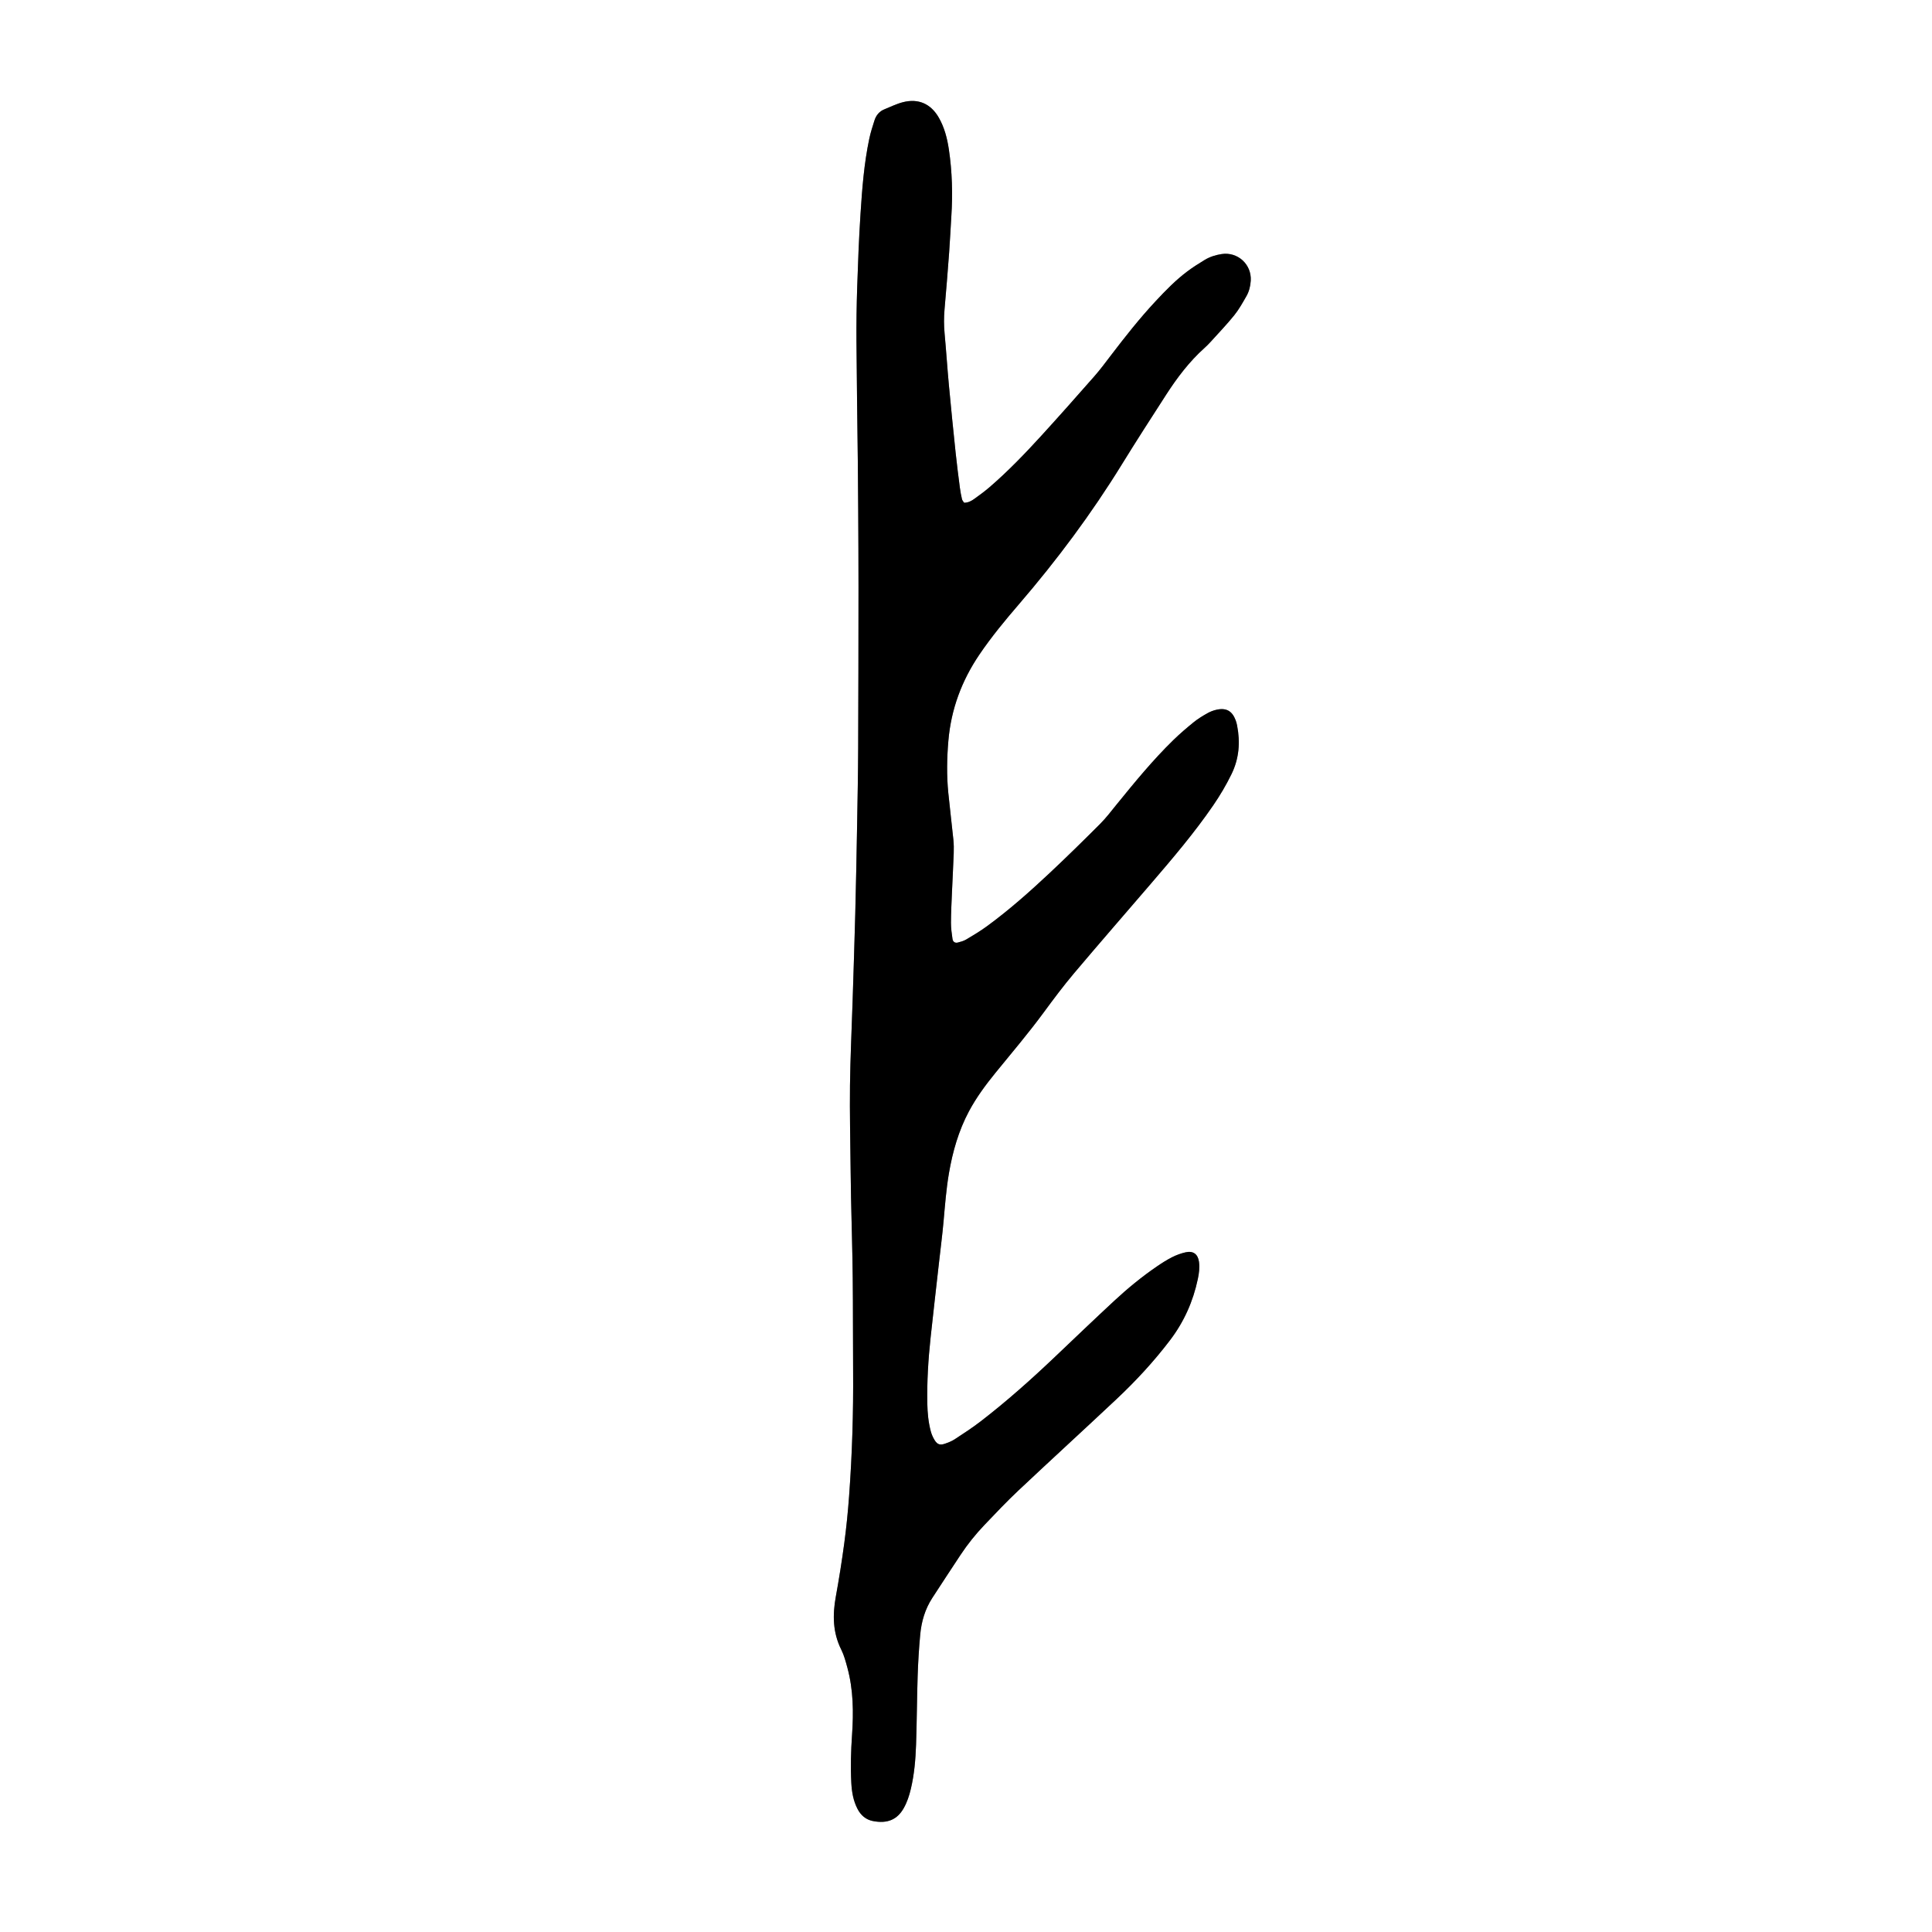
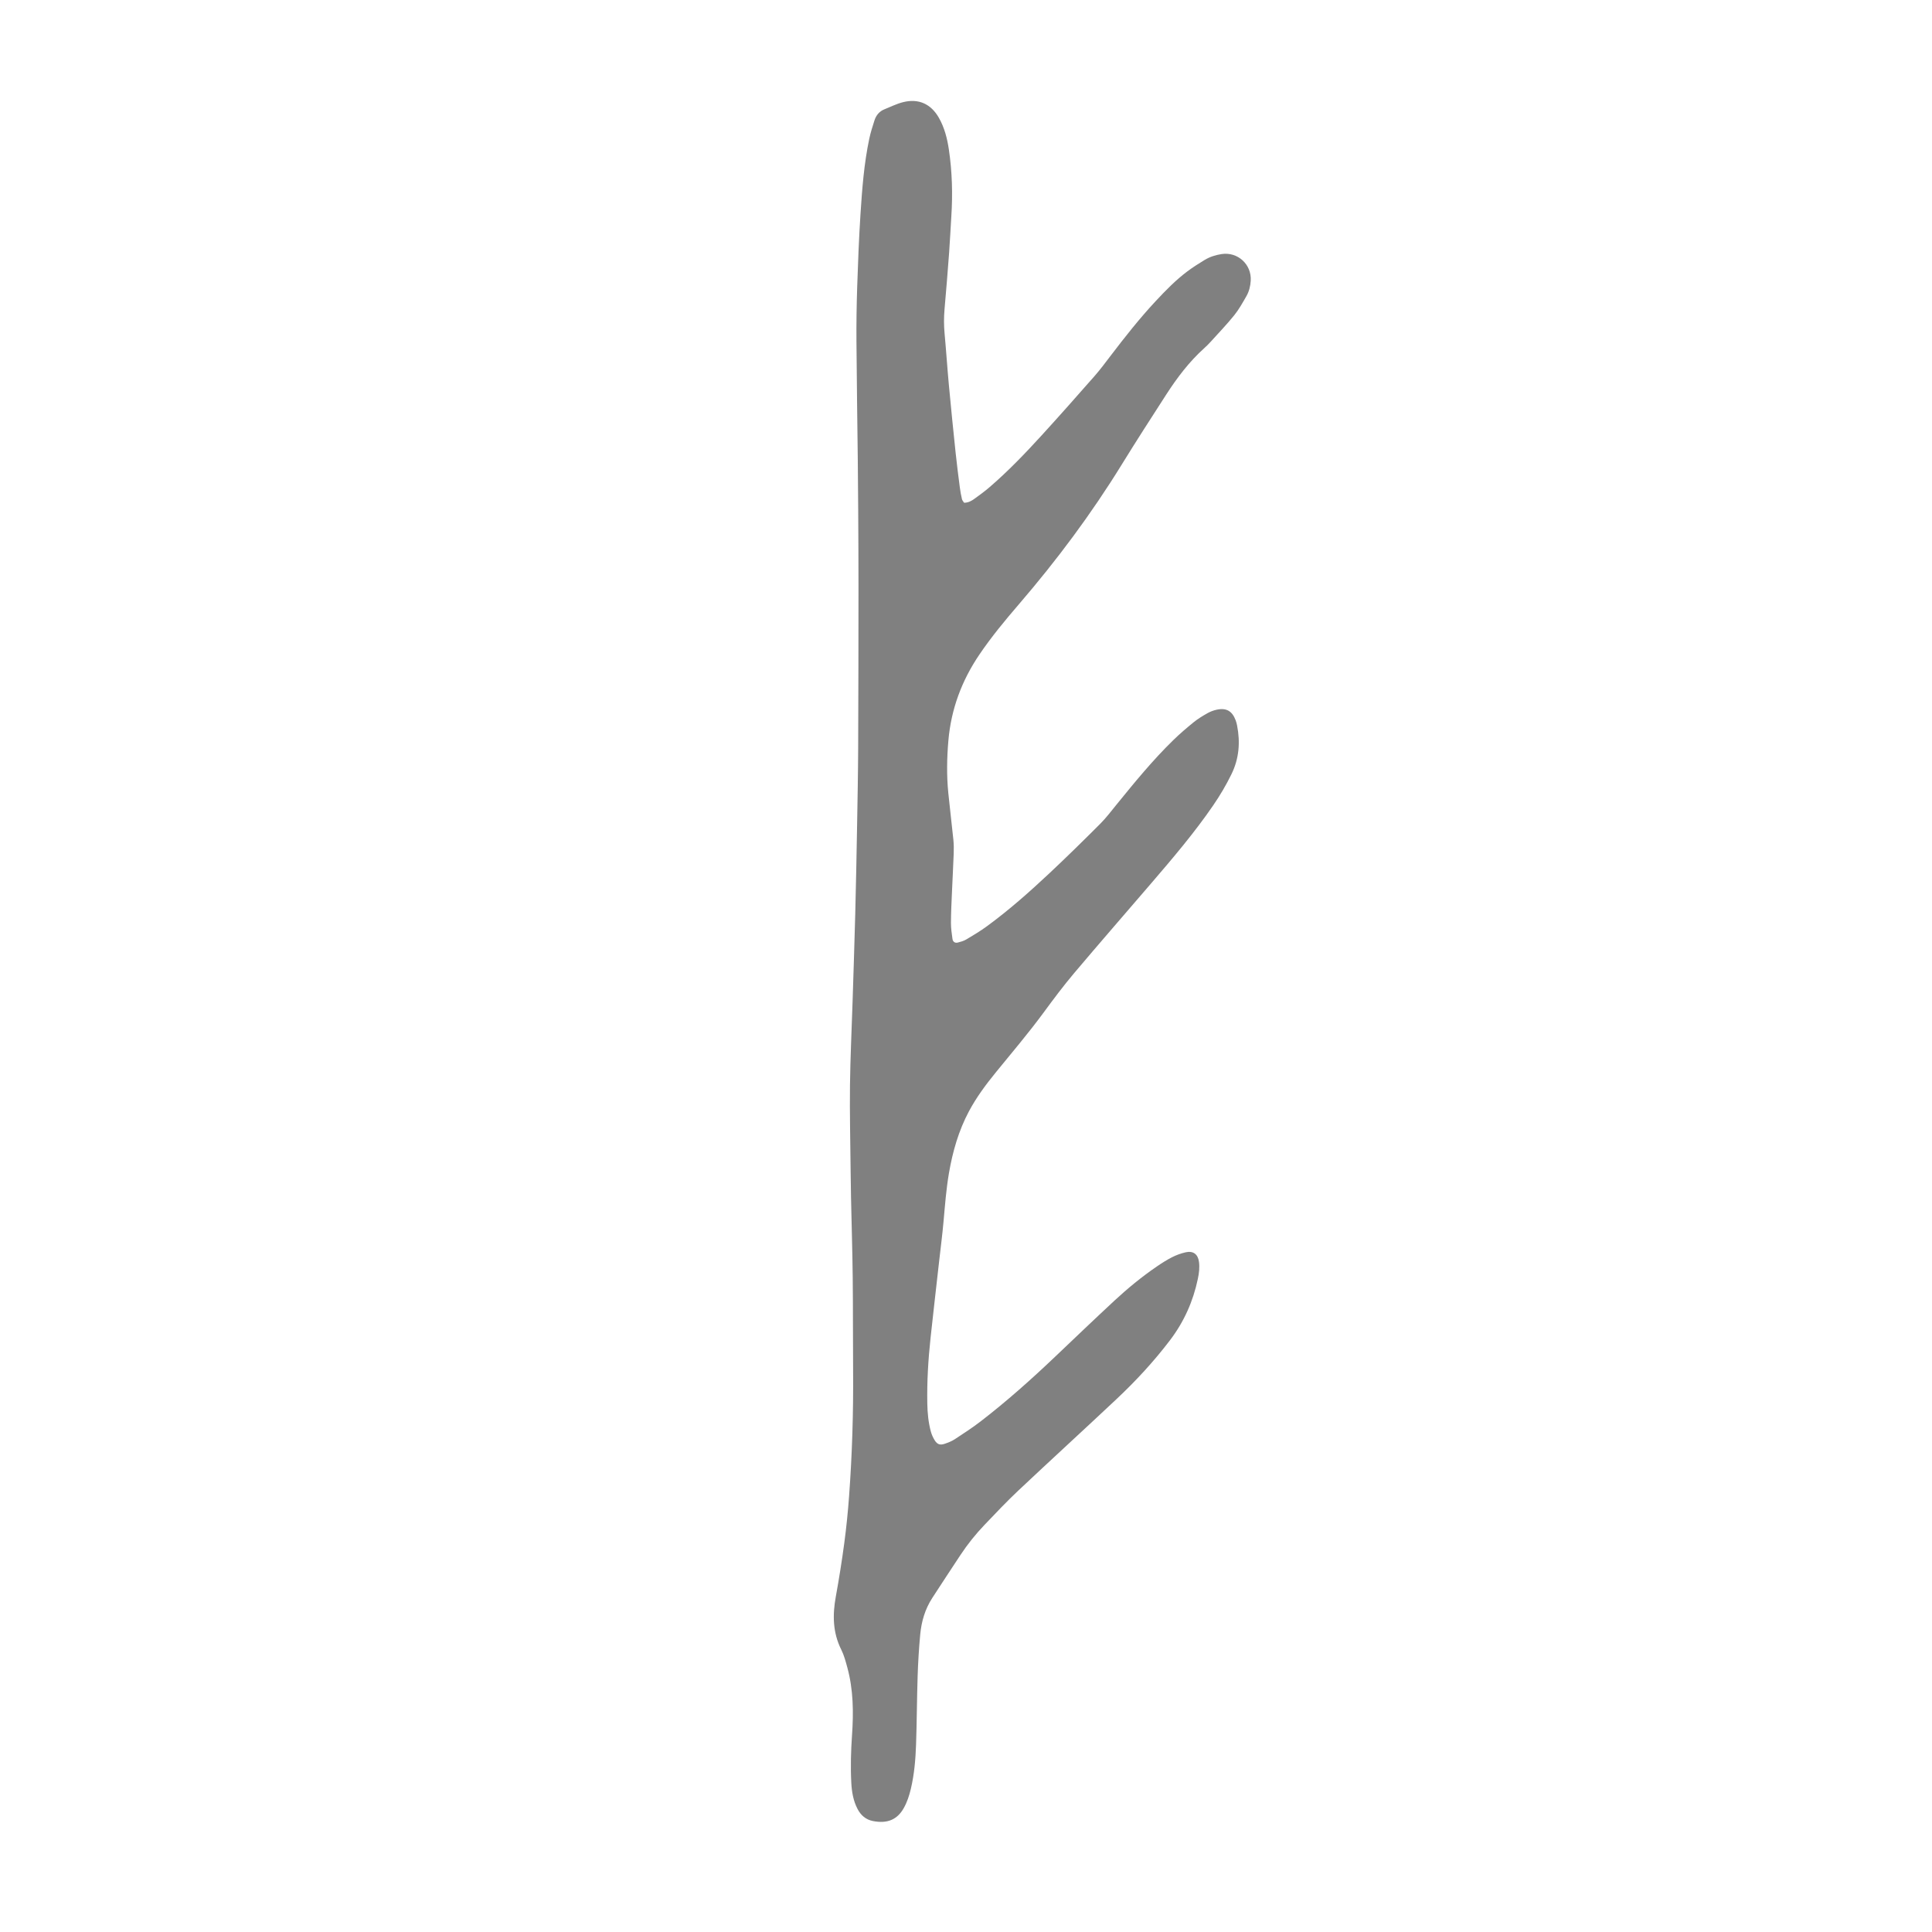
<svg xmlns="http://www.w3.org/2000/svg" version="1.1" id="Layer_1" x="0px" y="0px" width="1024px" height="1024.099px" viewBox="0 0 1024 1024.099" enable-background="new 0 0 1024 1024.099" xml:space="preserve">
  <rect x="0" y="0" width="1024" height="1024.099" fill="#808080" stroke="none" />
  <g>
-     <path fill="#FFFFFF" d="M0,1024.099C0,682.766,0,341.432,0,0c341.254,0,682.547,0,1024,0c0,341.299,0,682.699,0,1024.099   C682.758,1024.099,341.398,1024.099,0,1024.099z M510.991,266.459c-0.359-0.582-0.964-1.188-1.13-1.898   c-0.475-2.019-0.856-4.069-1.121-6.128c-0.796-6.183-1.6-12.367-2.25-18.567c-1.25-11.925-2.46-23.855-3.566-35.793   c-0.842-9.074-1.422-18.172-2.269-27.245c-0.403-4.317-0.414-8.596-0.033-12.912c0.887-10.032,1.696-20.073,2.442-30.118   c0.474-6.375,0.746-12.765,1.162-19.145c0.773-11.844,0.439-23.648-1.303-35.393c-0.872-5.88-2.329-11.614-5.3-16.832   c-4.208-7.392-10.837-10.37-19.069-8.256c-3.37,0.866-6.559,2.458-9.811,3.77c-2.701,1.092-4.396,3.185-5.258,5.888   c-1.018,3.19-2.055,6.396-2.746,9.667c-2.783,13.179-3.798,26.587-4.664,39.985c-0.835,12.916-1.328,25.858-1.755,38.797   c-0.316,9.588-0.446,19.189-0.381,28.782c0.146,21.107,0.476,42.212,0.712,63.318c0.097,8.637,0.165,17.273,0.211,25.91   c0.071,13.596,0.164,27.192,0.155,40.79c-0.019,28.475-0.043,56.95-0.173,85.424c-0.062,13.75-0.328,27.499-0.573,41.246   c-0.276,15.505-0.571,31.011-0.97,46.513c-0.398,15.501-0.924,30.999-1.413,46.498c-0.469,14.855-1.202,29.708-1.382,44.568   c-0.177,14.707,0.186,29.421,0.327,44.132c0.05,5.117,0.121,10.234,0.229,15.35c0.295,14.065,0.734,28.128,0.895,42.194   c0.187,16.47,0.08,32.943,0.206,49.414c0.172,22.236-0.501,44.447-2.134,66.62c-0.61,8.286-1.44,16.569-2.54,24.805   c-1.27,9.501-2.78,18.979-4.494,28.41c-1.761,9.687-1.641,19.027,2.884,28.076c1.485,2.971,2.356,6.283,3.234,9.514   c3.188,11.73,3.323,23.691,2.487,35.714c-0.589,8.462-0.835,16.935-0.387,25.406c0.254,4.806,1.049,9.529,3.334,13.883   c1.742,3.316,4.385,5.587,8.021,6.318c7.844,1.576,13.026-0.824,16.396-6.755c1.837-3.232,2.96-6.714,3.81-10.305   c1.813-7.661,2.477-15.479,2.753-23.303c0.429-12.142,0.446-24.296,0.842-36.438c0.239-7.345,0.683-14.693,1.364-22.01   c0.643-6.909,2.558-13.506,6.396-19.402c4.972-7.637,9.957-15.266,14.99-22.862c3.718-5.612,7.922-10.865,12.56-15.733   c5.957-6.252,11.898-12.54,18.183-18.455c17.232-16.221,34.712-32.177,51.952-48.388c10.262-9.651,19.813-19.977,28.353-31.223   c7.387-9.727,12.22-20.565,14.72-32.484c0.627-2.989,1.011-5.999,0.589-9.048c-0.557-4.03-3.057-5.925-7.079-5.014   c-2.469,0.559-4.921,1.457-7.179,2.602c-2.842,1.441-5.552,3.18-8.184,4.986c-7.928,5.439-15.357,11.529-22.394,18.062   c-10.547,9.79-20.945,19.74-31.373,29.658c-12.641,12.021-25.646,23.627-39.469,34.278c-4.425,3.41-9.133,6.462-13.81,9.527   c-1.579,1.035-3.419,1.734-5.219,2.357c-2.476,0.854-3.95,0.396-5.331-1.791c-0.922-1.461-1.654-3.119-2.102-4.788   c-1.285-4.808-1.753-9.739-1.845-14.715c-0.217-11.69,0.486-23.337,1.737-34.95c1.453-13.509,3.02-27.006,4.537-40.509   c0.785-6.99,1.694-13.97,2.322-20.974c0.771-8.6,1.415-17.208,2.879-25.729c1.96-11.41,5.105-22.438,10.575-32.709   c3.927-7.375,8.876-14.054,14.134-20.513c8.584-10.541,17.398-20.893,25.458-31.86c5.207-7.085,10.483-14.146,16.149-20.861   c13.408-15.892,27.076-31.563,40.618-47.342c11.566-13.474,23.093-26.979,33.151-41.654c3.622-5.284,6.869-10.775,9.679-16.54   c4.021-8.246,4.69-16.837,2.962-25.72c-0.183-0.937-0.42-1.876-0.755-2.768c-1.869-4.971-4.974-6.753-10.122-5.624   c-1.693,0.371-3.391,1.021-4.897,1.876c-2.495,1.418-4.986,2.921-7.209,4.721c-3.724,3.017-7.38,6.146-10.81,9.488   c-10.904,10.625-20.522,22.396-30.11,34.188c-2.824,3.472-5.537,7.077-8.689,10.231c-8.816,8.819-17.712,17.566-26.807,26.096   c-10.619,9.957-21.515,19.623-33.286,28.224c-3.476,2.538-7.195,4.757-10.9,6.959c-1.343,0.799-2.938,1.242-4.473,1.627   c-1.432,0.359-2.574-0.379-2.788-1.879c-0.404-2.841-0.827-5.713-0.818-8.571c0.018-5.43,0.306-10.86,0.534-16.288   c0.29-6.867,0.675-13.729,0.928-20.597c0.088-2.391,0.061-4.808-0.181-7.185c-0.84-8.269-1.868-16.519-2.688-24.789   c-0.917-9.253-0.761-18.504,0.044-27.773c1.443-16.641,7.059-31.719,16.394-45.505c6.384-9.426,13.625-18.174,21.031-26.781   c20.067-23.323,38.395-47.907,54.543-74.119c7.632-12.389,15.53-24.613,23.416-36.844c5.823-9.028,12.273-17.569,20.318-24.794   c1.188-1.067,2.321-2.208,3.392-3.394c4.182-4.624,8.512-9.131,12.42-13.978c2.488-3.084,4.439-6.627,6.426-10.083   c1.444-2.511,2.144-5.344,2.315-8.248c0.511-8.621-6.904-15.389-15.416-14.093c-3.19,0.485-6.259,1.444-9.014,3.118   c-3.137,1.904-6.252,3.876-9.188,6.073c-6.168,4.615-11.521,10.137-16.763,15.752c-8.524,9.133-16.238,18.937-23.81,28.859   c-2.813,3.686-5.577,7.426-8.634,10.904c-9.288,10.573-18.614,21.115-28.104,31.507c-8.736,9.564-17.71,18.917-27.55,27.378   c-2.541,2.186-5.262,4.172-7.985,6.128C514.912,265.49,513.233,266.471,510.991,266.459z" />
-     <path fill-rule="evenodd" clip-rule="evenodd" d="M510.991,266.459c2.242,0.012,3.921-0.969,5.468-2.08   c2.724-1.956,5.444-3.942,7.985-6.128c9.84-8.461,18.813-17.813,27.55-27.378c9.49-10.392,18.816-20.934,28.104-31.507   c3.057-3.479,5.82-7.219,8.634-10.904c7.571-9.923,15.285-19.727,23.81-28.859c5.241-5.615,10.595-11.137,16.763-15.752   c2.937-2.197,6.052-4.169,9.188-6.073c2.755-1.674,5.823-2.633,9.014-3.118c8.512-1.296,15.927,5.472,15.416,14.093   c-0.172,2.904-0.871,5.737-2.315,8.248c-1.986,3.456-3.938,6.999-6.426,10.083c-3.908,4.847-8.238,9.354-12.42,13.978   c-1.07,1.186-2.203,2.326-3.392,3.394c-8.045,7.225-14.495,15.766-20.318,24.794c-7.886,12.23-15.784,24.455-23.416,36.844   c-16.148,26.212-34.476,50.796-54.543,74.119c-7.406,8.607-14.647,17.355-21.031,26.781c-9.335,13.786-14.95,28.864-16.394,45.505   c-0.805,9.27-0.961,18.521-0.044,27.773c0.819,8.271,1.848,16.521,2.688,24.789c0.241,2.377,0.269,4.794,0.181,7.185   c-0.253,6.867-0.638,13.729-0.928,20.597c-0.229,5.428-0.517,10.858-0.534,16.288c-0.009,2.858,0.414,5.73,0.818,8.571   c0.214,1.5,1.356,2.238,2.788,1.879c1.535-0.385,3.13-0.828,4.473-1.627c3.705-2.202,7.425-4.421,10.9-6.959   c11.771-8.601,22.667-18.267,33.286-28.224c9.095-8.529,17.99-17.276,26.807-26.096c3.152-3.154,5.865-6.76,8.689-10.231   c9.588-11.793,19.206-23.563,30.11-34.188c3.43-3.343,7.086-6.472,10.81-9.488c2.223-1.8,4.714-3.303,7.209-4.721   c1.507-0.854,3.204-1.505,4.897-1.876c5.148-1.129,8.253,0.653,10.122,5.624c0.335,0.892,0.572,1.831,0.755,2.768   c1.729,8.883,1.06,17.474-2.962,25.72c-2.81,5.765-6.057,11.256-9.679,16.54c-10.059,14.675-21.585,28.181-33.151,41.654   c-13.542,15.778-27.21,31.45-40.618,47.342c-5.666,6.716-10.942,13.776-16.149,20.861c-8.06,10.968-16.874,21.319-25.458,31.86   c-5.258,6.459-10.207,13.138-14.134,20.513c-5.47,10.271-8.615,21.299-10.575,32.709c-1.464,8.521-2.107,17.129-2.879,25.729   c-0.628,7.004-1.537,13.983-2.322,20.974c-1.518,13.503-3.084,27-4.537,40.509c-1.251,11.613-1.954,23.26-1.737,34.95   c0.092,4.976,0.56,9.907,1.845,14.715c0.447,1.669,1.18,3.327,2.102,4.788c1.381,2.188,2.855,2.646,5.331,1.791   c1.8-0.623,3.64-1.322,5.219-2.357c4.677-3.065,9.385-6.117,13.81-9.527c13.823-10.651,26.828-22.257,39.469-34.278   c10.428-9.918,20.826-19.868,31.373-29.658c7.036-6.532,14.466-12.622,22.394-18.062c2.632-1.807,5.342-3.545,8.184-4.986   c2.258-1.145,4.71-2.043,7.179-2.602c4.022-0.911,6.522,0.983,7.079,5.014c0.422,3.049,0.038,6.059-0.589,9.048   c-2.5,11.919-7.333,22.758-14.72,32.484c-8.539,11.246-18.091,21.571-28.353,31.223c-17.24,16.211-34.72,32.167-51.952,48.388   c-6.284,5.915-12.226,12.203-18.183,18.455c-4.638,4.868-8.842,10.121-12.56,15.733c-5.033,7.597-10.019,15.226-14.99,22.862   c-3.838,5.896-5.753,12.493-6.396,19.402c-0.682,7.316-1.125,14.665-1.364,22.01c-0.396,12.143-0.413,24.297-0.842,36.438   c-0.276,7.824-0.939,15.642-2.753,23.303c-0.85,3.591-1.973,7.072-3.81,10.305c-3.369,5.931-8.552,8.331-16.396,6.755   c-3.637-0.731-6.279-3.002-8.021-6.318c-2.285-4.354-3.08-9.077-3.334-13.883c-0.448-8.472-0.202-16.944,0.387-25.406   c0.836-12.022,0.701-23.983-2.487-35.714c-0.878-3.23-1.749-6.543-3.234-9.514c-4.524-9.049-4.645-18.39-2.884-28.076   c1.714-9.432,3.225-18.909,4.494-28.41c1.1-8.235,1.93-16.519,2.54-24.805c1.633-22.173,2.306-44.384,2.134-66.62   c-0.126-16.471-0.02-32.944-0.206-49.414c-0.16-14.066-0.6-28.129-0.895-42.194c-0.107-5.115-0.179-10.232-0.229-15.35   c-0.142-14.711-0.504-29.425-0.327-44.132c0.18-14.86,0.913-29.713,1.382-44.568c0.489-15.499,1.015-30.997,1.413-46.498   c0.398-15.502,0.693-31.008,0.97-46.513c0.245-13.747,0.511-27.496,0.573-41.246c0.13-28.474,0.154-56.949,0.173-85.424   c0.009-13.598-0.084-27.194-0.155-40.79c-0.046-8.637-0.114-17.273-0.211-25.91c-0.236-21.106-0.566-42.211-0.712-63.318   c-0.065-9.593,0.064-19.194,0.381-28.782c0.427-12.938,0.92-25.881,1.755-38.797c0.866-13.398,1.881-26.807,4.664-39.985   c0.691-3.271,1.729-6.477,2.746-9.667c0.861-2.703,2.557-4.796,5.258-5.888c3.252-1.312,6.44-2.903,9.811-3.77   c8.232-2.114,14.861,0.864,19.069,8.256c2.971,5.218,4.428,10.952,5.3,16.832c1.742,11.744,2.076,23.549,1.303,35.393   c-0.416,6.38-0.688,12.77-1.162,19.145c-0.746,10.045-1.556,20.086-2.442,30.118c-0.381,4.316-0.37,8.595,0.033,12.912   c0.847,9.073,1.427,18.171,2.269,27.245c1.106,11.938,2.316,23.868,3.566,35.793c0.65,6.2,1.454,12.385,2.25,18.567   c0.265,2.059,0.646,4.109,1.121,6.128C510.027,265.271,510.632,265.877,510.991,266.459z" />
+     <path fill="#FFFFFF" d="M0,1024.099C0,682.766,0,341.432,0,0c341.254,0,682.547,0,1024,0c0,341.299,0,682.699,0,1024.099   C682.758,1024.099,341.398,1024.099,0,1024.099M510.991,266.459c-0.359-0.582-0.964-1.188-1.13-1.898   c-0.475-2.019-0.856-4.069-1.121-6.128c-0.796-6.183-1.6-12.367-2.25-18.567c-1.25-11.925-2.46-23.855-3.566-35.793   c-0.842-9.074-1.422-18.172-2.269-27.245c-0.403-4.317-0.414-8.596-0.033-12.912c0.887-10.032,1.696-20.073,2.442-30.118   c0.474-6.375,0.746-12.765,1.162-19.145c0.773-11.844,0.439-23.648-1.303-35.393c-0.872-5.88-2.329-11.614-5.3-16.832   c-4.208-7.392-10.837-10.37-19.069-8.256c-3.37,0.866-6.559,2.458-9.811,3.77c-2.701,1.092-4.396,3.185-5.258,5.888   c-1.018,3.19-2.055,6.396-2.746,9.667c-2.783,13.179-3.798,26.587-4.664,39.985c-0.835,12.916-1.328,25.858-1.755,38.797   c-0.316,9.588-0.446,19.189-0.381,28.782c0.146,21.107,0.476,42.212,0.712,63.318c0.097,8.637,0.165,17.273,0.211,25.91   c0.071,13.596,0.164,27.192,0.155,40.79c-0.019,28.475-0.043,56.95-0.173,85.424c-0.062,13.75-0.328,27.499-0.573,41.246   c-0.276,15.505-0.571,31.011-0.97,46.513c-0.398,15.501-0.924,30.999-1.413,46.498c-0.469,14.855-1.202,29.708-1.382,44.568   c-0.177,14.707,0.186,29.421,0.327,44.132c0.05,5.117,0.121,10.234,0.229,15.35c0.295,14.065,0.734,28.128,0.895,42.194   c0.187,16.47,0.08,32.943,0.206,49.414c0.172,22.236-0.501,44.447-2.134,66.62c-0.61,8.286-1.44,16.569-2.54,24.805   c-1.27,9.501-2.78,18.979-4.494,28.41c-1.761,9.687-1.641,19.027,2.884,28.076c1.485,2.971,2.356,6.283,3.234,9.514   c3.188,11.73,3.323,23.691,2.487,35.714c-0.589,8.462-0.835,16.935-0.387,25.406c0.254,4.806,1.049,9.529,3.334,13.883   c1.742,3.316,4.385,5.587,8.021,6.318c7.844,1.576,13.026-0.824,16.396-6.755c1.837-3.232,2.96-6.714,3.81-10.305   c1.813-7.661,2.477-15.479,2.753-23.303c0.429-12.142,0.446-24.296,0.842-36.438c0.239-7.345,0.683-14.693,1.364-22.01   c0.643-6.909,2.558-13.506,6.396-19.402c4.972-7.637,9.957-15.266,14.99-22.862c3.718-5.612,7.922-10.865,12.56-15.733   c5.957-6.252,11.898-12.54,18.183-18.455c17.232-16.221,34.712-32.177,51.952-48.388c10.262-9.651,19.813-19.977,28.353-31.223   c7.387-9.727,12.22-20.565,14.72-32.484c0.627-2.989,1.011-5.999,0.589-9.048c-0.557-4.03-3.057-5.925-7.079-5.014   c-2.469,0.559-4.921,1.457-7.179,2.602c-2.842,1.441-5.552,3.18-8.184,4.986c-7.928,5.439-15.357,11.529-22.394,18.062   c-10.547,9.79-20.945,19.74-31.373,29.658c-12.641,12.021-25.646,23.627-39.469,34.278c-4.425,3.41-9.133,6.462-13.81,9.527   c-1.579,1.035-3.419,1.734-5.219,2.357c-2.476,0.854-3.95,0.396-5.331-1.791c-0.922-1.461-1.654-3.119-2.102-4.788   c-1.285-4.808-1.753-9.739-1.845-14.715c-0.217-11.69,0.486-23.337,1.737-34.95c1.453-13.509,3.02-27.006,4.537-40.509   c0.785-6.99,1.694-13.97,2.322-20.974c0.771-8.6,1.415-17.208,2.879-25.729c1.96-11.41,5.105-22.438,10.575-32.709   c3.927-7.375,8.876-14.054,14.134-20.513c8.584-10.541,17.398-20.893,25.458-31.86c5.207-7.085,10.483-14.146,16.149-20.861   c13.408-15.892,27.076-31.563,40.618-47.342c11.566-13.474,23.093-26.979,33.151-41.654c3.622-5.284,6.869-10.775,9.679-16.54   c4.021-8.246,4.69-16.837,2.962-25.72c-0.183-0.937-0.42-1.876-0.755-2.768c-1.869-4.971-4.974-6.753-10.122-5.624   c-1.693,0.371-3.391,1.021-4.897,1.876c-2.495,1.418-4.986,2.921-7.209,4.721c-3.724,3.017-7.38,6.146-10.81,9.488   c-10.904,10.625-20.522,22.396-30.11,34.188c-2.824,3.472-5.537,7.077-8.689,10.231c-8.816,8.819-17.712,17.566-26.807,26.096   c-10.619,9.957-21.515,19.623-33.286,28.224c-3.476,2.538-7.195,4.757-10.9,6.959c-1.343,0.799-2.938,1.242-4.473,1.627   c-1.432,0.359-2.574-0.379-2.788-1.879c-0.404-2.841-0.827-5.713-0.818-8.571c0.018-5.43,0.306-10.86,0.534-16.288   c0.29-6.867,0.675-13.729,0.928-20.597c0.088-2.391,0.061-4.808-0.181-7.185c-0.84-8.269-1.868-16.519-2.688-24.789   c-0.917-9.253-0.761-18.504,0.044-27.773c1.443-16.641,7.059-31.719,16.394-45.505c6.384-9.426,13.625-18.174,21.031-26.781   c20.067-23.323,38.395-47.907,54.543-74.119c7.632-12.389,15.53-24.613,23.416-36.844c5.823-9.028,12.273-17.569,20.318-24.794   c1.188-1.067,2.321-2.208,3.392-3.394c4.182-4.624,8.512-9.131,12.42-13.978c2.488-3.084,4.439-6.627,6.426-10.083   c1.444-2.511,2.144-5.344,2.315-8.248c0.511-8.621-6.904-15.389-15.416-14.093c-3.19,0.485-6.259,1.444-9.014,3.118   c-3.137,1.904-6.252,3.876-9.188,6.073c-6.168,4.615-11.521,10.137-16.763,15.752c-8.524,9.133-16.238,18.937-23.81,28.859   c-2.813,3.686-5.577,7.426-8.634,10.904c-9.288,10.573-18.614,21.115-28.104,31.507c-8.736,9.564-17.71,18.917-27.55,27.378   c-2.541,2.186-5.262,4.172-7.985,6.128C514.912,265.49,513.233,266.471,510.991,266.459z" />
  </g>
</svg>